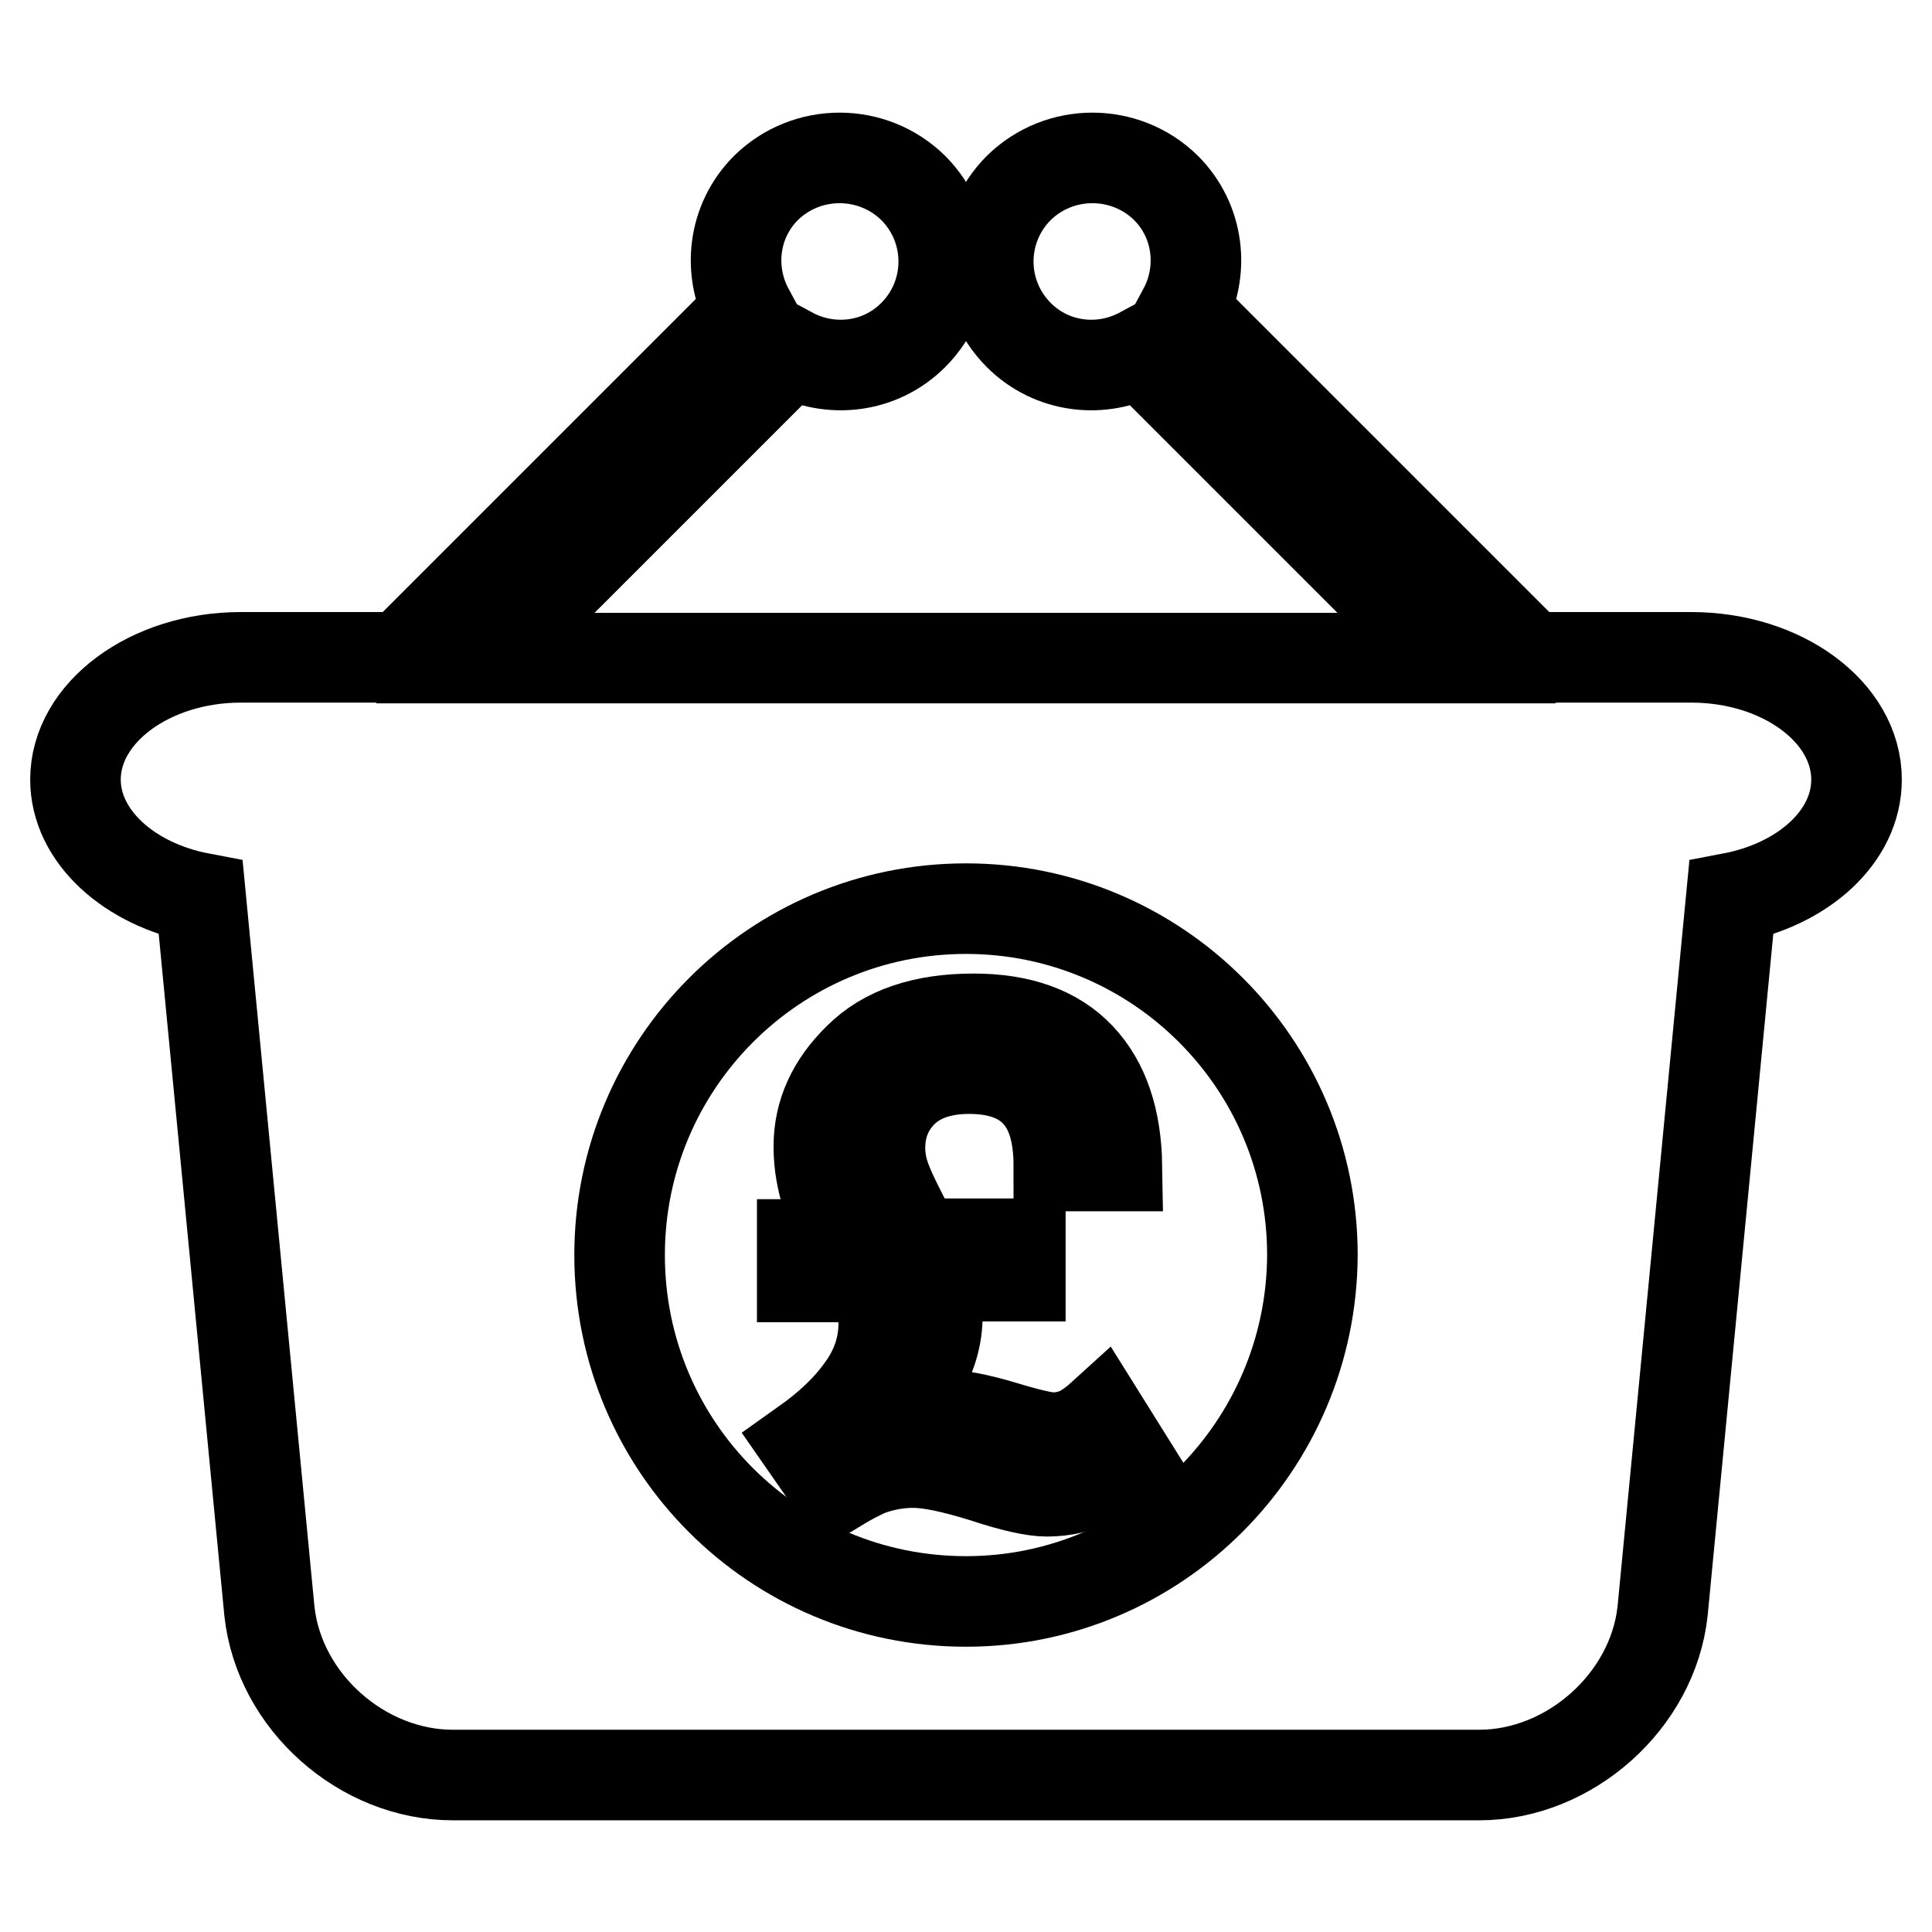
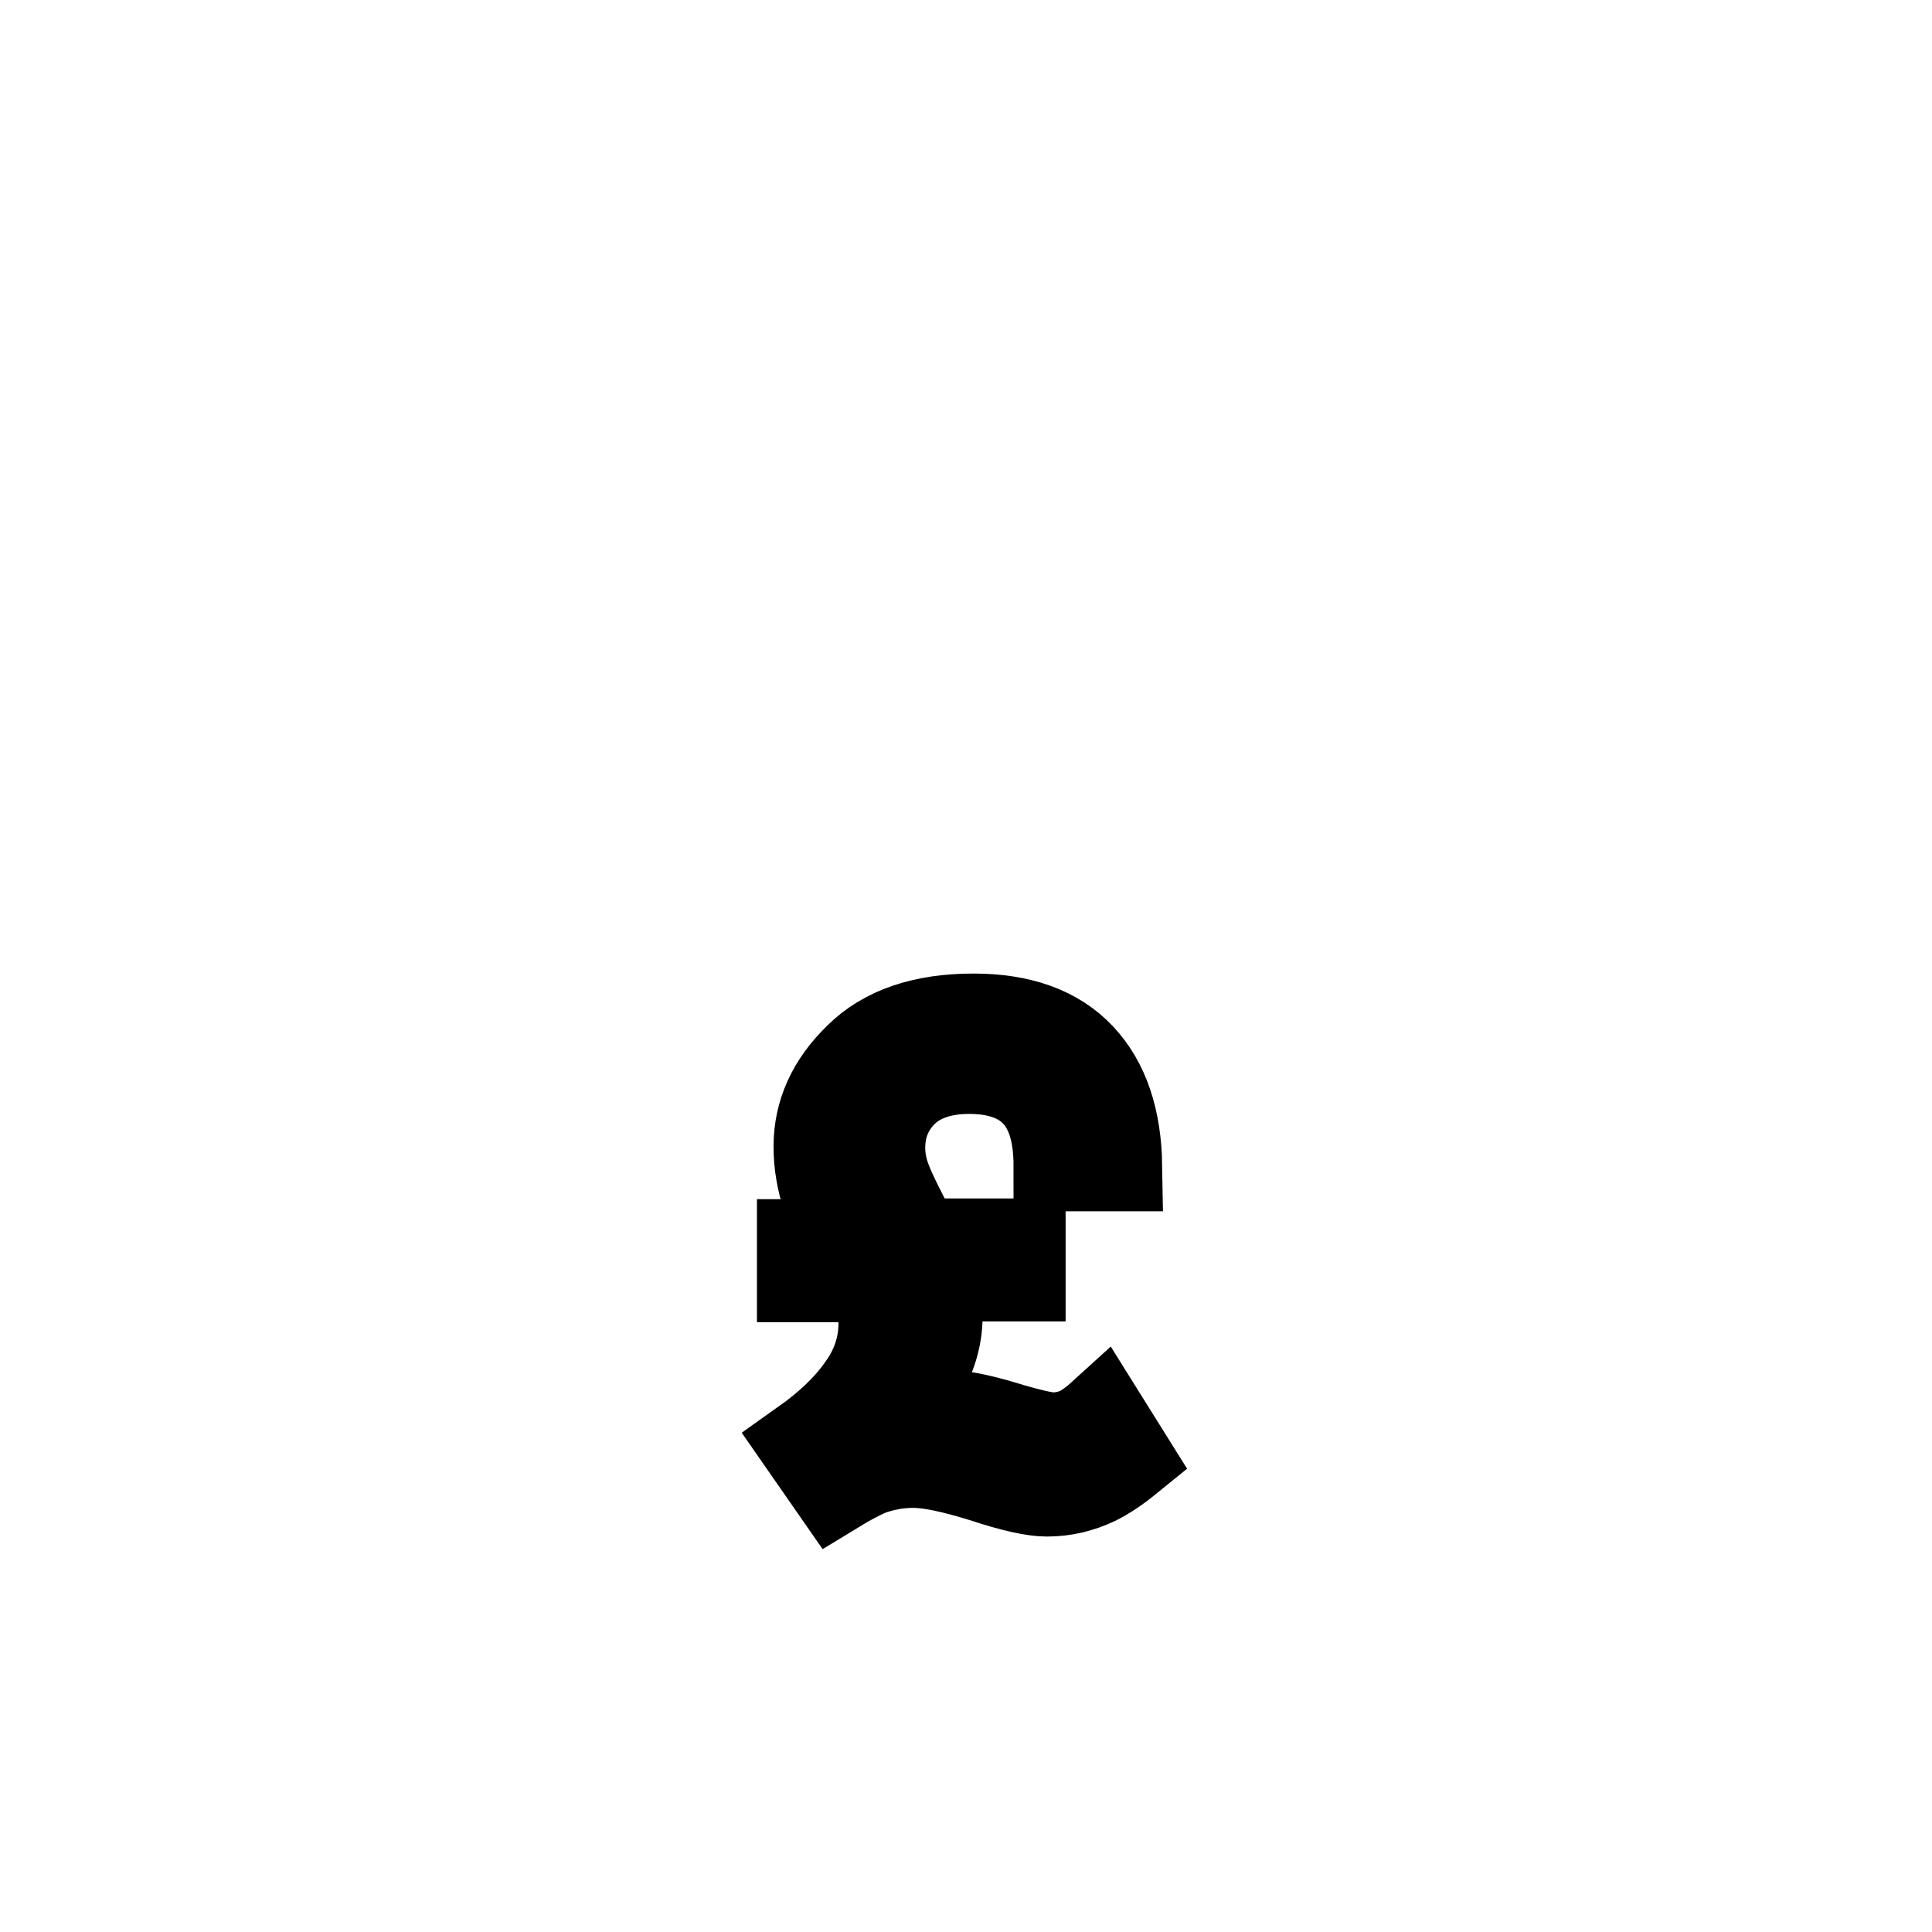
<svg xmlns="http://www.w3.org/2000/svg" version="1.1" x="0px" y="0px" viewBox="0 0 256 256" enable-background="new 0 0 256 256" xml:space="preserve">
  <g>
    <g>
      <g>
        <g>
          <path stroke-width="12" fill-opacity="0" stroke="#000000" d="M143.1,189.7c-1.1,0.5-2.3,0.8-3.6,0.8c-1,0-3.2-0.5-6.5-1.5c-3.3-1-5.9-1.5-7.9-1.5c-1.8,0-3.6,0.3-5.5,0.9c-1.9,0.6-3.8,1.3-5.7,2.3c3.5-2.7,6.2-5.4,7.8-8.1c1.7-2.7,2.5-5.5,2.5-8.2c0-0.8-0.1-1.5-0.2-2.3c-0.1-0.7-0.3-1.7-0.6-3h11.8v-4.3h-13.7c-2-3.9-3.4-6.6-4-8.2c-0.6-1.5-0.9-3-0.9-4.5c0-2.9,1-5.4,3-7.4c2-2,5-3.1,8.8-3.1c4,0,7,1.1,9,3.3c2,2.2,2.9,5.4,2.9,9.6h7.7c-0.1-6.2-1.7-11-4.9-14.4c-3.2-3.4-7.9-5.1-14.1-5.1c-6.6,0-11.7,1.7-15.2,5.2c-3.5,3.4-5.3,7.3-5.3,11.7c0,1.2,0.1,2.4,0.3,3.5c0.2,1.1,0.4,2,0.7,2.8c0.3,0.9,0.9,2.2,1.9,4.1c0.9,1.9,1.4,2.7,1.4,2.6h-6.5v4.3h9.2c0.5,1.3,0.9,2.3,1.1,3.1c0.4,1.2,0.5,2.2,0.5,3.1c0,3.1-1,6-2.9,8.6c-1.9,2.7-4.5,5.1-7.6,7.3l4.1,5.9c1.8-1.1,3.2-1.8,4.3-2.3c1.9-0.7,3.9-1.1,6-1.1c2.3,0,5.4,0.7,9.3,1.9c3.9,1.3,6.7,1.9,8.4,1.9c2.3,0,4.4-0.5,6.5-1.5c1.2-0.6,2.6-1.5,4.2-2.8l-3.5-5.6C144.8,188.7,143.7,189.4,143.1,189.7z" />
-           <path stroke-width="12" fill-opacity="0" stroke="#000000" d="M224.1,87.1h-21.3l-46-46c2.8-5.2,2.1-11.8-2.3-16.2c-5.4-5.3-14.1-5.3-19.5,0c-5.4,5.4-5.4,14.1,0,19.5c4.4,4.4,11,5.1,16.2,2.3l40.5,40.5H64.3l40.5-40.5c5.2,2.8,11.8,2.1,16.2-2.3c5.4-5.4,5.4-14.1,0-19.5c-5.4-5.3-14.1-5.3-19.5,0c-4.4,4.4-5.1,11-2.3,16.2l-46,46H31.9c-12,0-21.9,7.3-21.9,16.2c0,7.5,7.1,13.9,16.6,15.7l9.1,94.5c1.3,12,12.3,21.7,24.3,21.7H196c12,0,23-9.8,24.3-21.7l9.1-94.5c9.5-1.8,16.6-8.1,16.6-15.7C246,94.4,236.2,87.1,224.1,87.1z M128,212.2c-25.4,0-45.9-20.5-45.9-45.9c0-25.3,20.5-45.9,45.9-45.9c25.3,0,45.9,20.5,45.9,45.9C173.8,191.6,153.3,212.2,128,212.2z" />
        </g>
      </g>
      <g />
      <g />
      <g />
      <g />
      <g />
      <g />
      <g />
      <g />
      <g />
      <g />
      <g />
      <g />
      <g />
      <g />
      <g />
    </g>
  </g>
</svg>